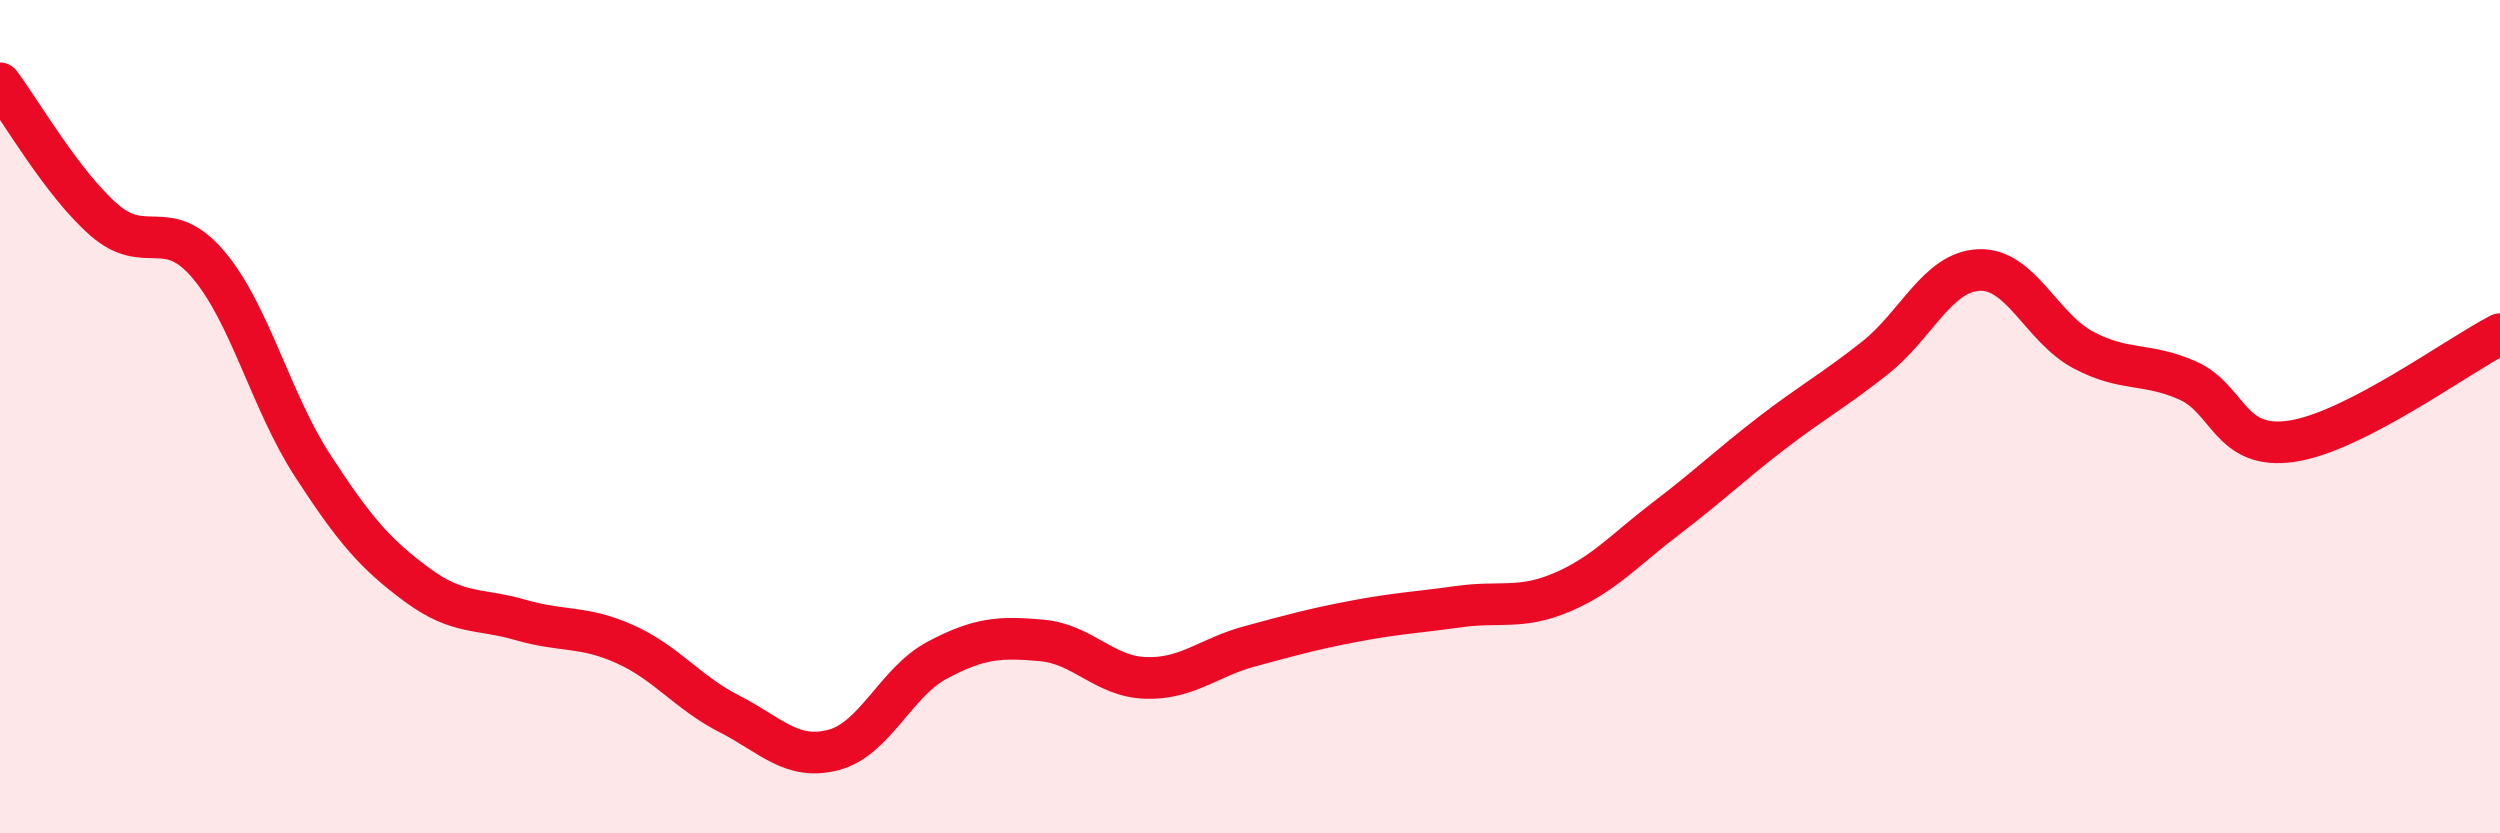
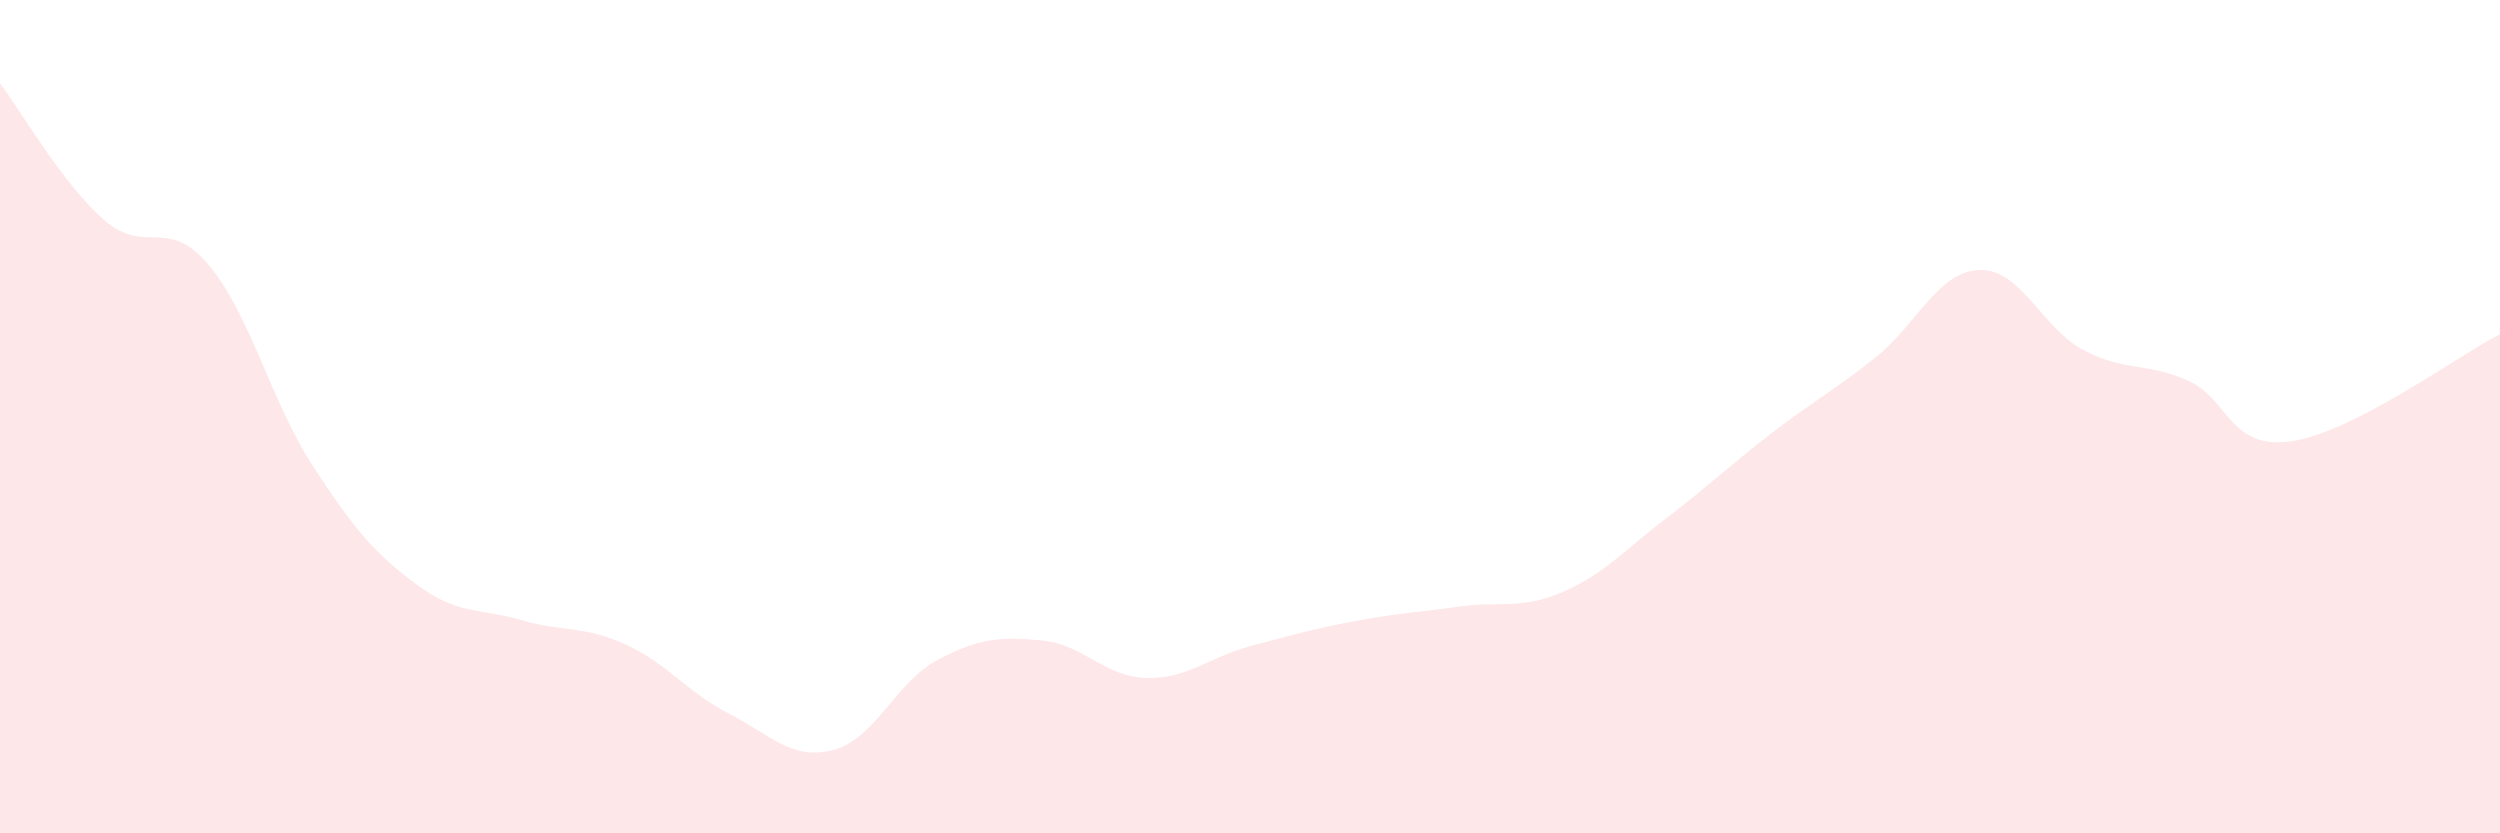
<svg xmlns="http://www.w3.org/2000/svg" width="60" height="20" viewBox="0 0 60 20">
  <path d="M 0,2 C 0.5,2.66 1.5,4.41 2.5,5.28 C 3.5,6.15 4,5.17 5,6.35 C 6,7.53 6.5,9.63 7.5,11.17 C 8.5,12.71 9,13.29 10,14.03 C 11,14.77 11.5,14.59 12.5,14.88 C 13.5,15.17 14,15.01 15,15.46 C 16,15.91 16.5,16.62 17.5,17.13 C 18.5,17.64 19,18.26 20,18 C 21,17.74 21.5,16.37 22.5,15.84 C 23.5,15.31 24,15.28 25,15.37 C 26,15.46 26.5,16.24 27.5,16.27 C 28.5,16.3 29,15.78 30,15.51 C 31,15.24 31.5,15.1 32.5,14.91 C 33.5,14.72 34,14.7 35,14.56 C 36,14.42 36.5,14.64 37.5,14.21 C 38.5,13.78 39,13.19 40,12.43 C 41,11.67 41.5,11.18 42.5,10.41 C 43.5,9.64 44,9.38 45,8.59 C 46,7.8 46.5,6.52 47.5,6.48 C 48.5,6.44 49,7.87 50,8.4 C 51,8.93 51.5,8.69 52.5,9.13 C 53.5,9.57 53.5,10.81 55,10.59 C 56.5,10.37 59,8.53 60,8.02L60 20L0 20Z" fill="#EB0A25" opacity="0.1" stroke-linecap="round" stroke-linejoin="round" />
-   <path d="M 0,2 C 0.5,2.66 1.5,4.41 2.5,5.28 C 3.5,6.15 4,5.17 5,6.35 C 6,7.53 6.5,9.63 7.5,11.17 C 8.5,12.71 9,13.29 10,14.03 C 11,14.77 11.5,14.59 12.5,14.88 C 13.5,15.17 14,15.01 15,15.46 C 16,15.91 16.5,16.62 17.5,17.13 C 18.5,17.64 19,18.26 20,18 C 21,17.74 21.5,16.37 22.5,15.84 C 23.5,15.31 24,15.28 25,15.37 C 26,15.46 26.5,16.24 27.5,16.27 C 28.5,16.3 29,15.78 30,15.51 C 31,15.24 31.5,15.1 32.5,14.91 C 33.5,14.72 34,14.7 35,14.56 C 36,14.42 36.5,14.64 37.5,14.21 C 38.5,13.78 39,13.19 40,12.43 C 41,11.67 41.5,11.18 42.5,10.41 C 43.5,9.64 44,9.38 45,8.59 C 46,7.8 46.5,6.52 47.5,6.48 C 48.5,6.44 49,7.87 50,8.4 C 51,8.93 51.5,8.69 52.5,9.13 C 53.5,9.57 53.5,10.81 55,10.59 C 56.5,10.37 59,8.53 60,8.02" stroke="#EB0A25" stroke-width="1" fill="none" stroke-linecap="round" stroke-linejoin="round" />
</svg>